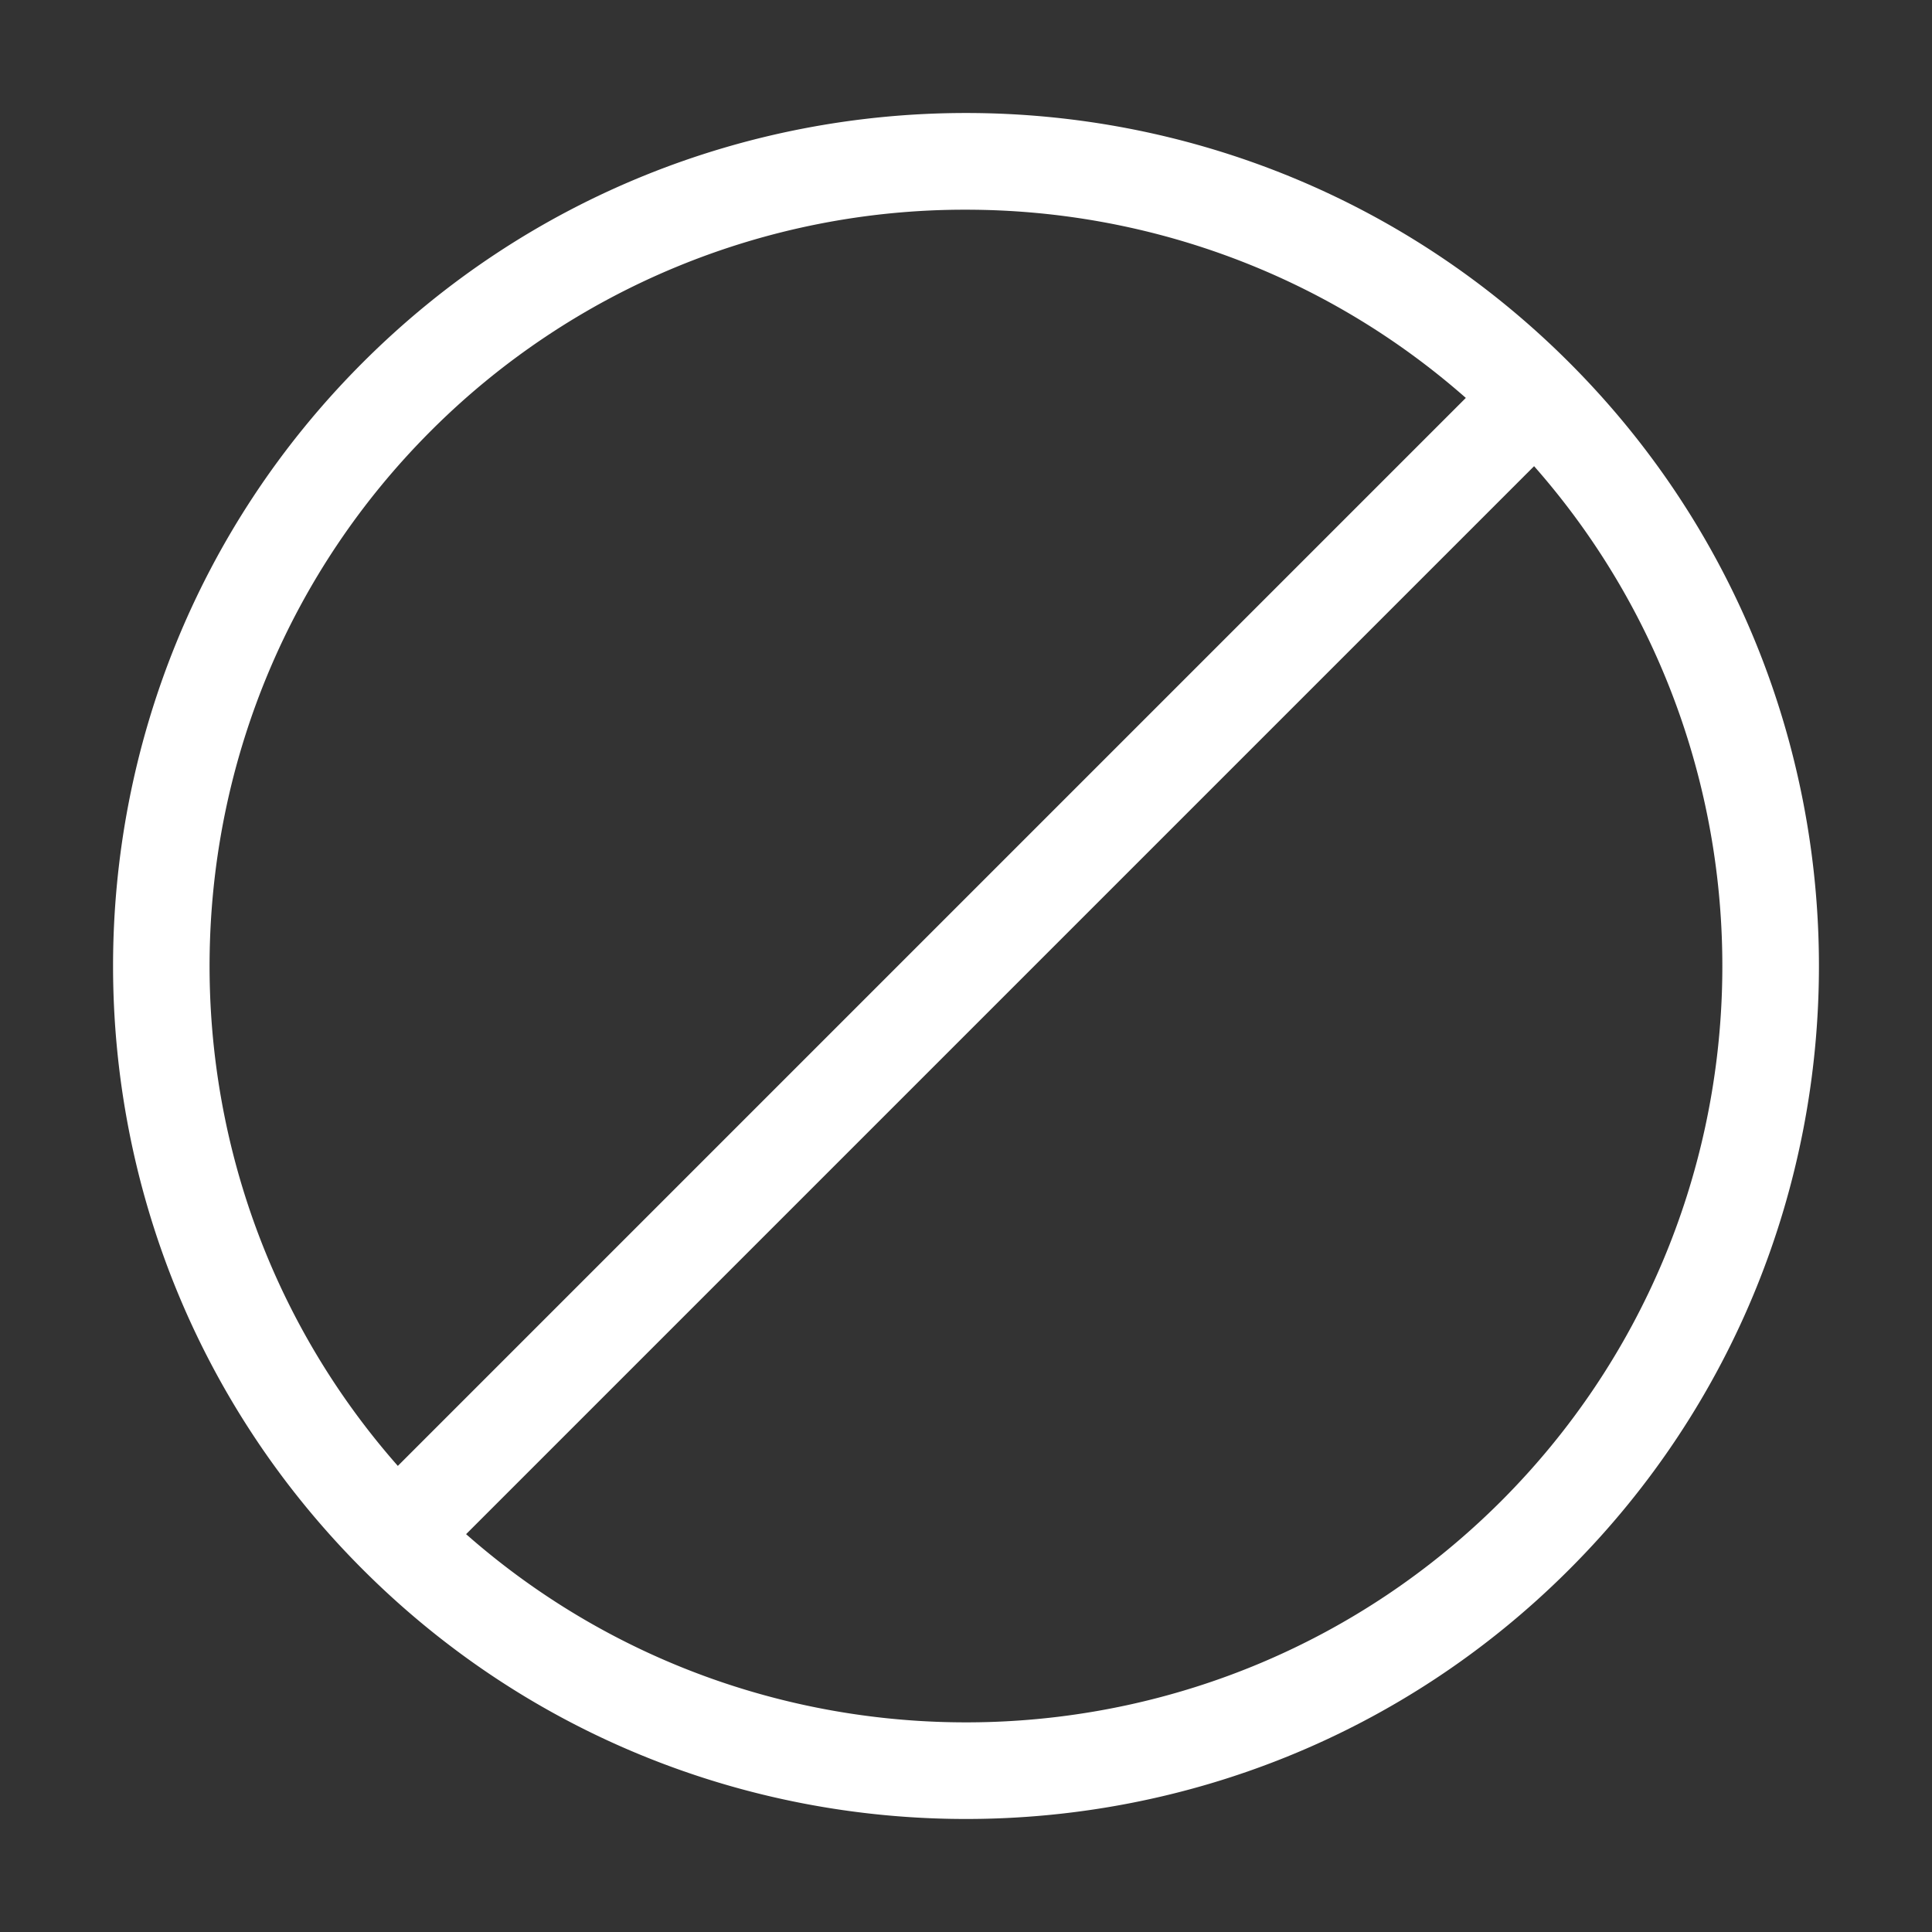
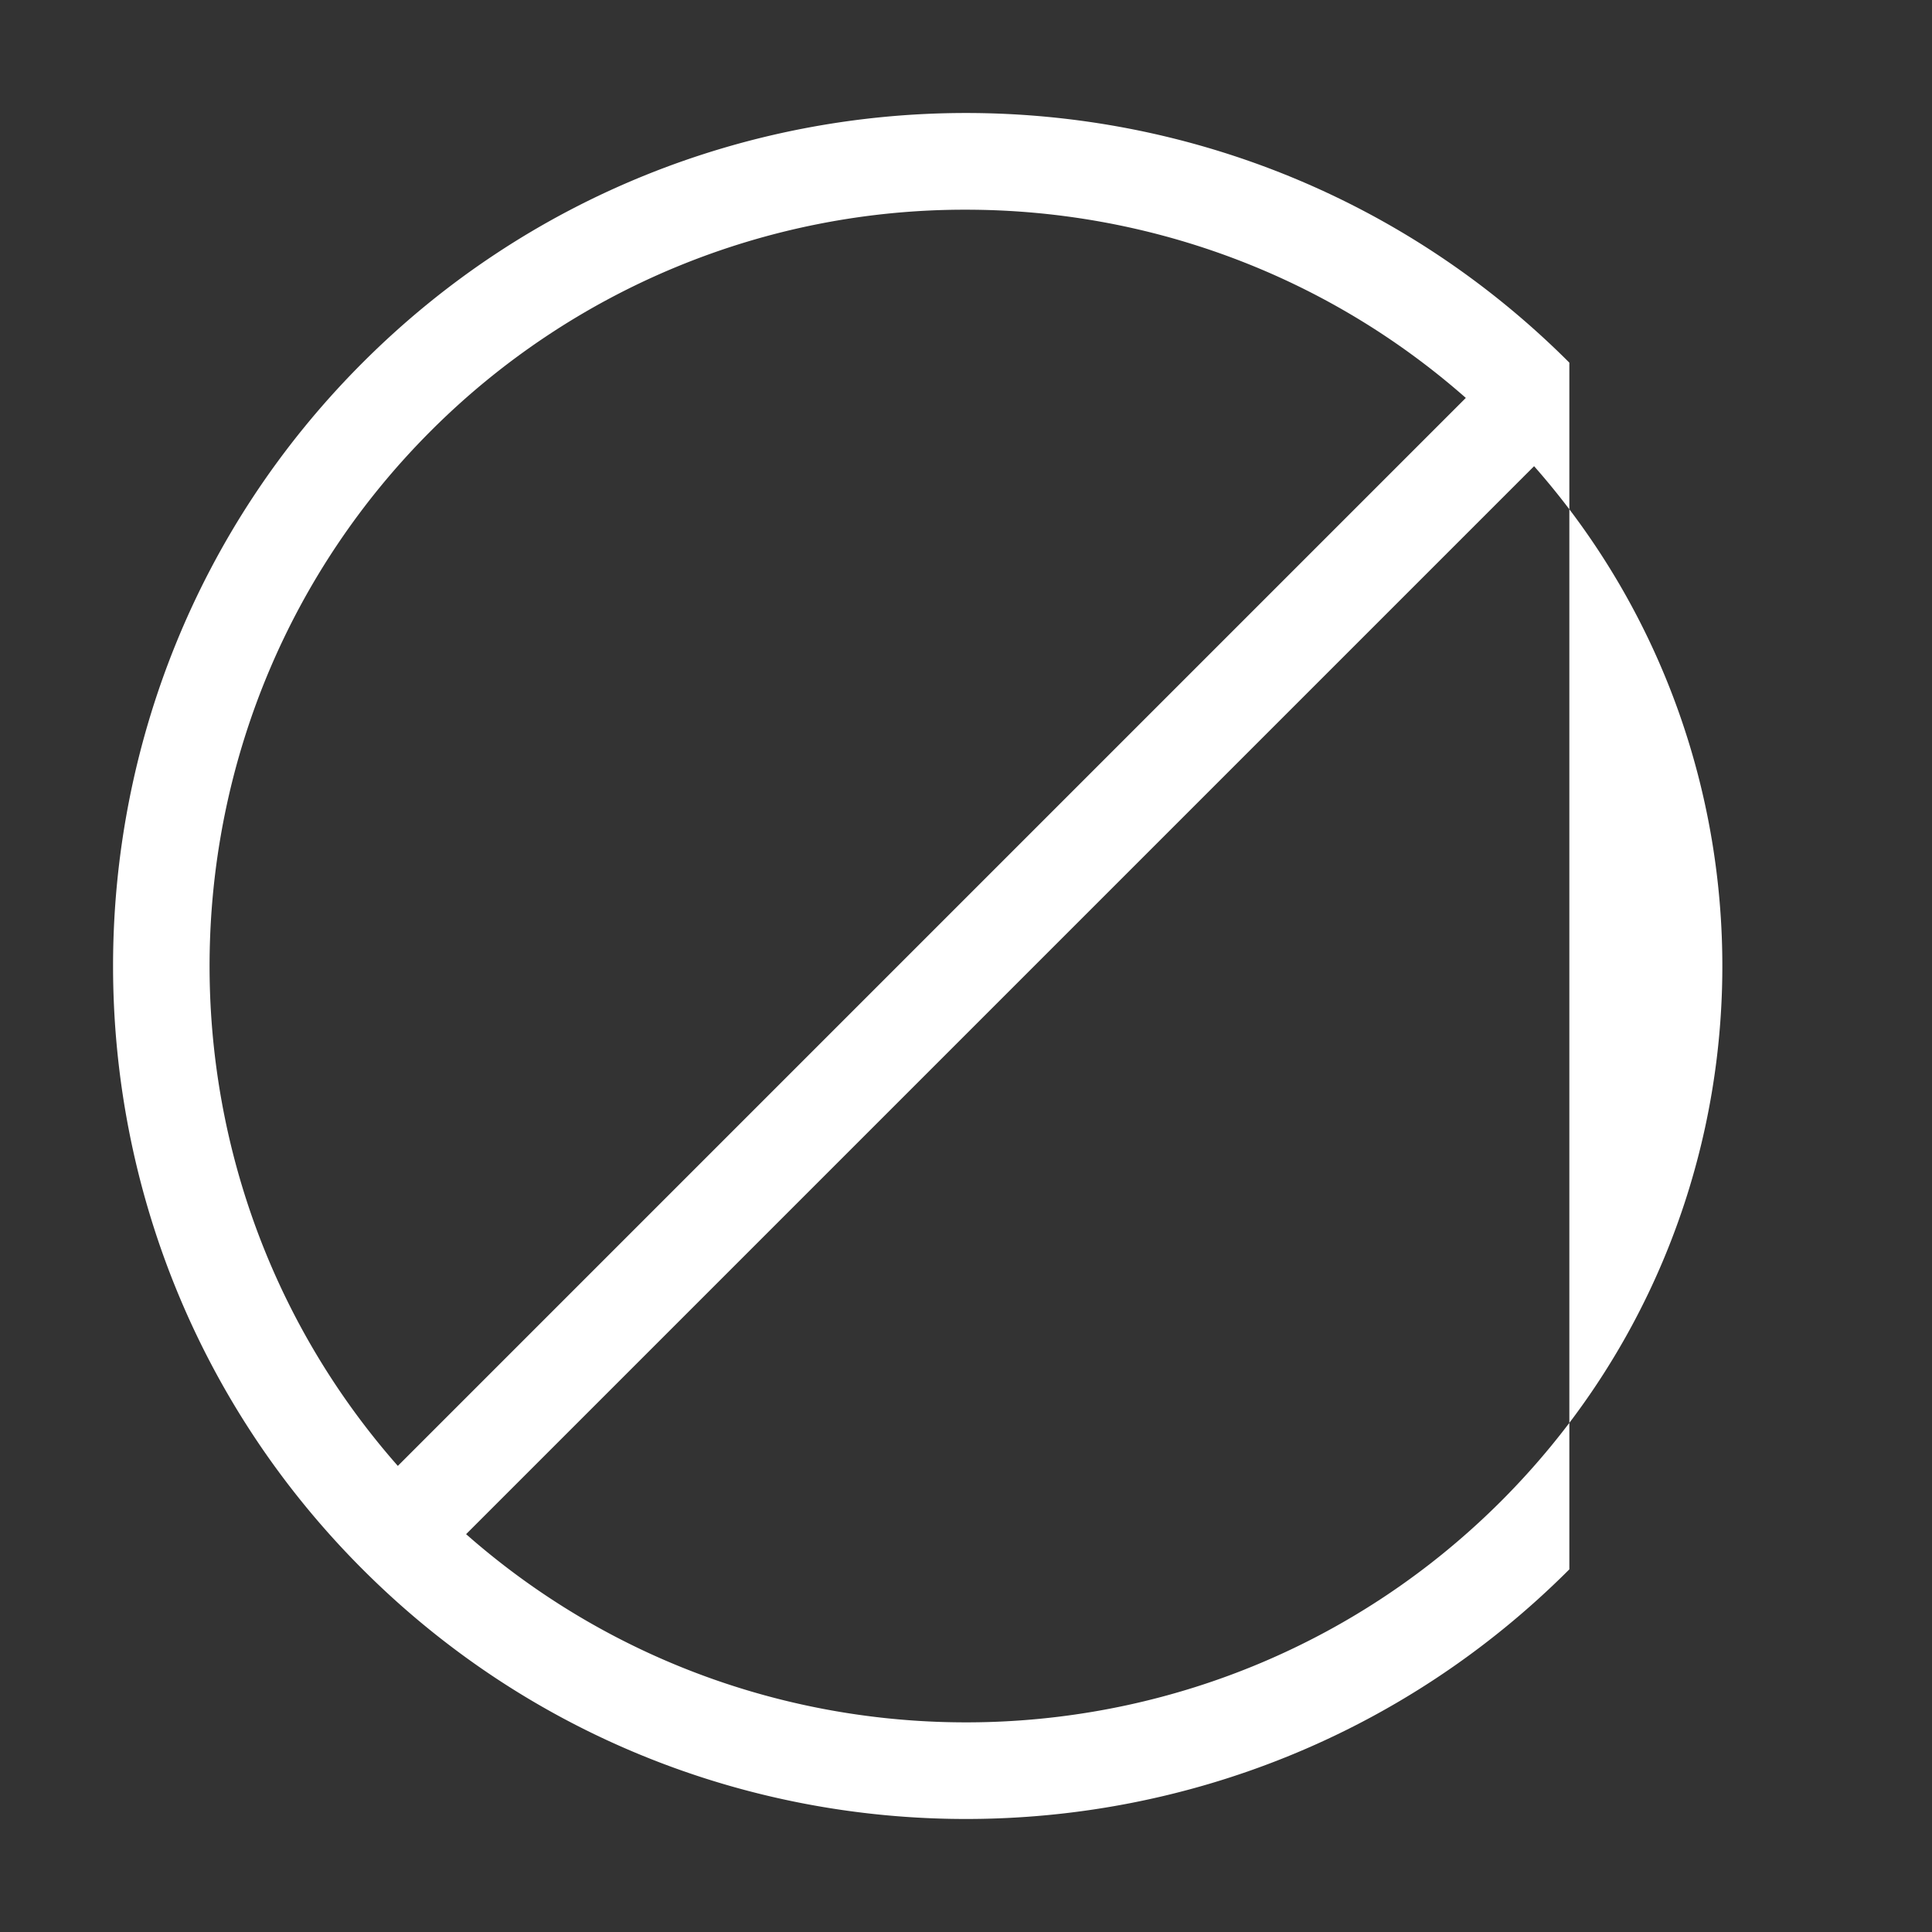
<svg xmlns="http://www.w3.org/2000/svg" version="1.1" width="512" height="512" x="0" y="0" viewBox="0 0 24 24" style="enable-background:new 0 0 512 512" xml:space="preserve" class="">
  <rect x="0" y="0" width="24" height="24" fill="#333333" stroke="none" />
  <g>
-     <path d="M19.495 4.505C15.362.37 8.638.37 4.505 4.505c-4.134 4.133-4.134 10.857 0 14.99 2.066 2.067 4.78 3.101 7.495 3.101s5.429-1.033 7.495-3.101c4.134-4.133 4.134-10.857 0-14.99zm-14.143.848a9.374 9.374 0 0 1 6.647-2.748c2.22 0 4.44.78 6.21 2.338L4.942 18.21c-3.249-3.688-3.113-9.333.41-12.857zm13.295 13.295c-3.524 3.522-9.169 3.658-12.857.41L19.057 5.791c3.249 3.688 3.113 9.333-.41 12.857z" fill="#ffffff" opacity="1" data-original="#000000" class="" />
+     <path d="M19.495 4.505C15.362.37 8.638.37 4.505 4.505c-4.134 4.133-4.134 10.857 0 14.99 2.066 2.067 4.78 3.101 7.495 3.101s5.429-1.033 7.495-3.101zm-14.143.848a9.374 9.374 0 0 1 6.647-2.748c2.22 0 4.44.78 6.21 2.338L4.942 18.21c-3.249-3.688-3.113-9.333.41-12.857zm13.295 13.295c-3.524 3.522-9.169 3.658-12.857.41L19.057 5.791c3.249 3.688 3.113 9.333-.41 12.857z" fill="#ffffff" opacity="1" data-original="#000000" class="" />
  </g>
</svg>